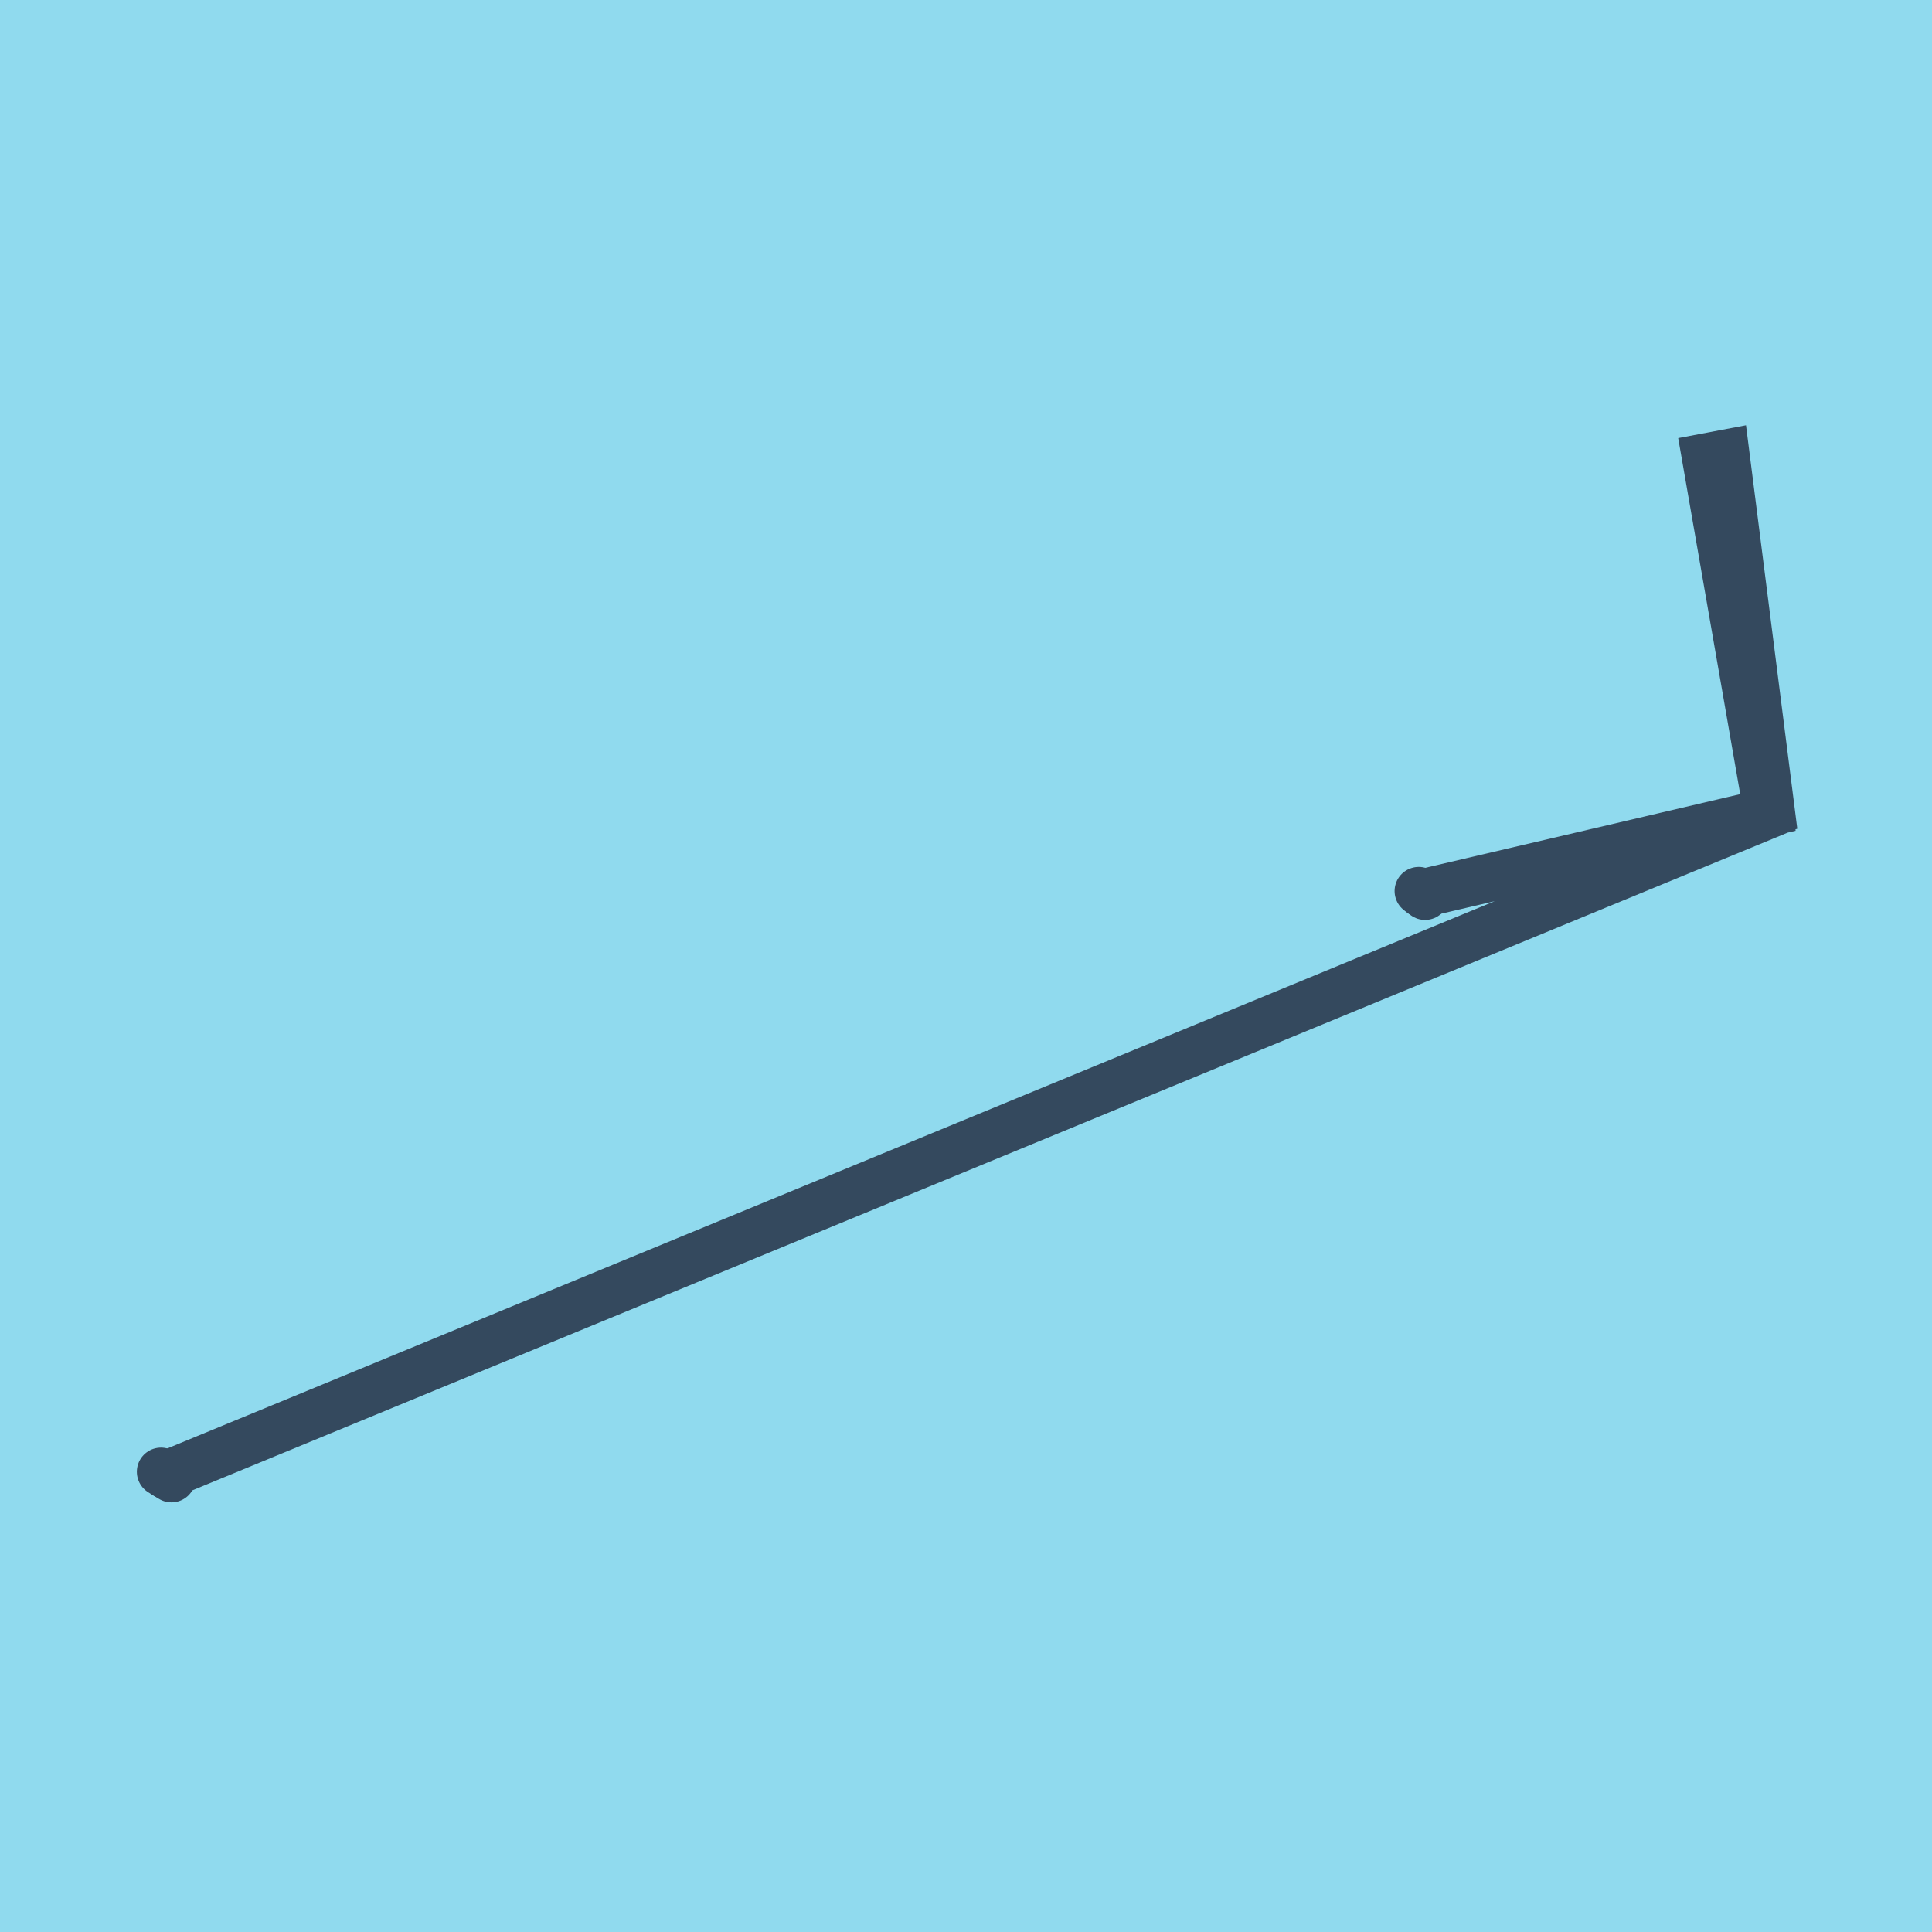
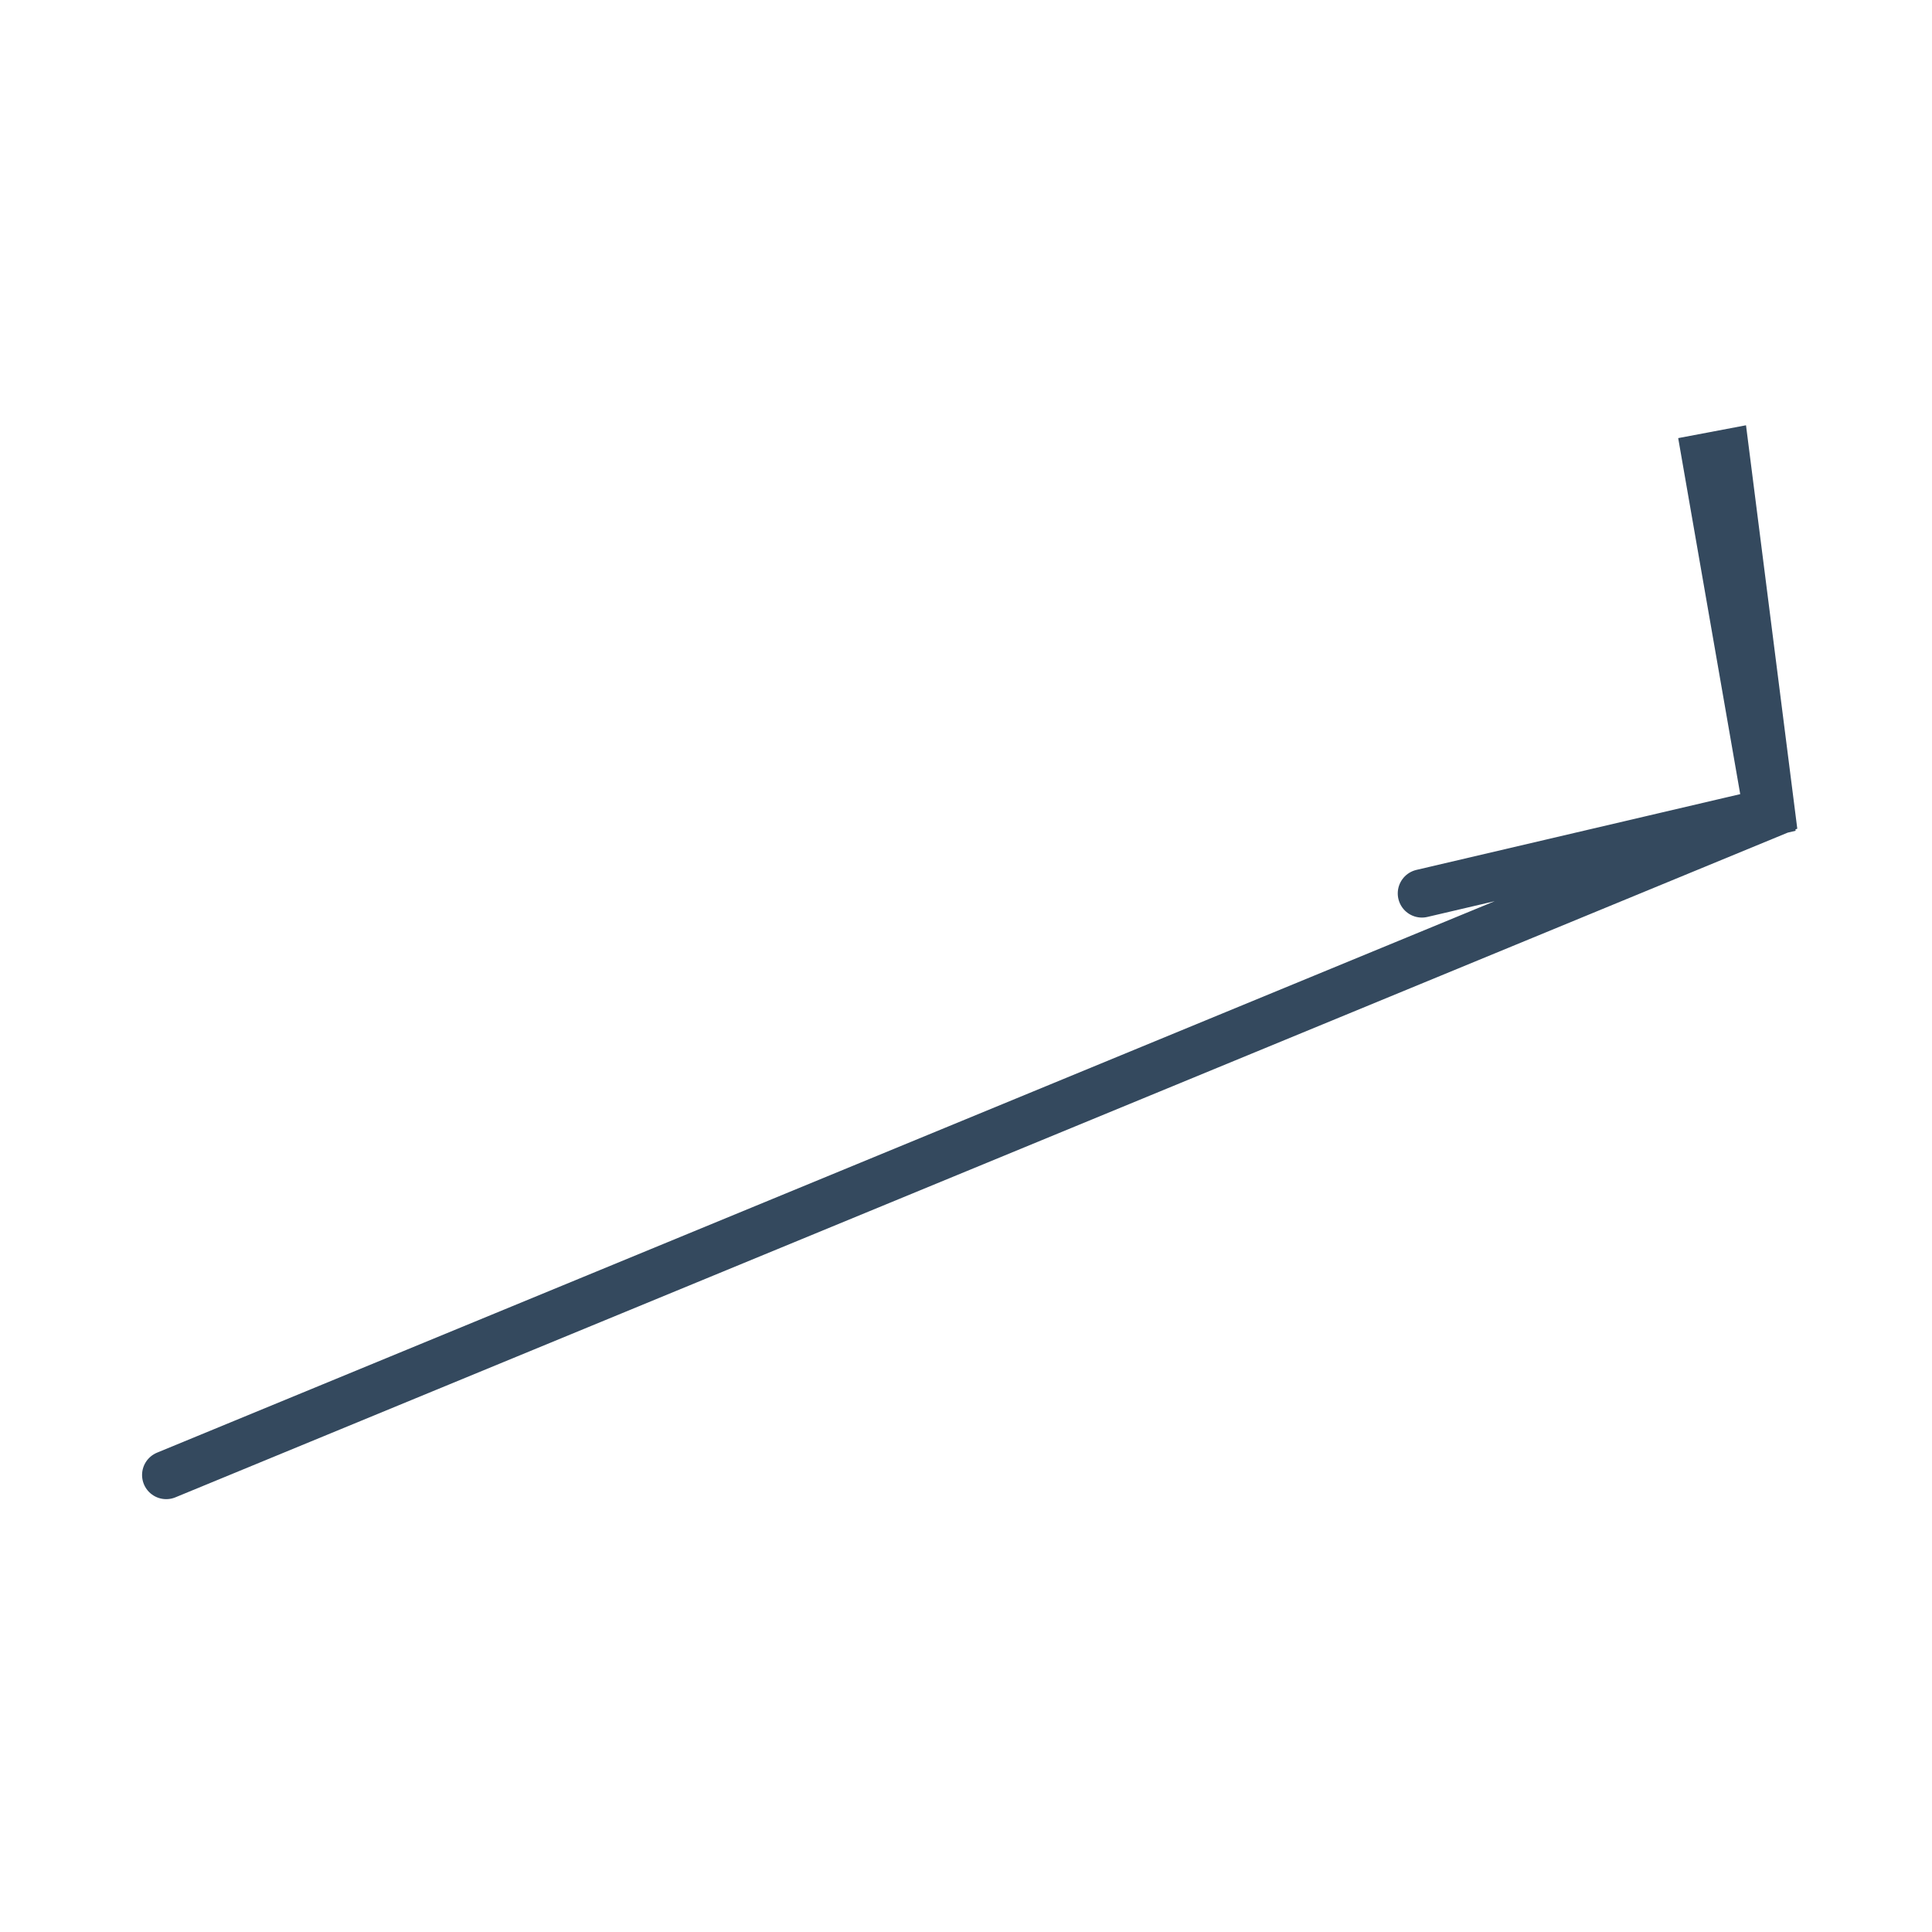
<svg xmlns="http://www.w3.org/2000/svg" viewBox="-10 -10 120 120" preserveAspectRatio="xMidYMid meet">
-   <path style="fill:#90daee" d="M-10-10h120v120H-10z" />
-   <polyline stroke-linecap="round" points="0.648,81.815 0,81.414 " style="fill:none;stroke:#34495e;stroke-width: 3px" />
-   <polyline stroke-linecap="round" points="78.513,45.639 78.121,45.346 " style="fill:none;stroke:#34495e;stroke-width: 3px" />
+   <path style="fill:#90daee" d="M-10-10v120H-10z" />
  <polyline stroke-linecap="round" points="0.324,81.615 100,40.522 97.161,18.185 95.967,18.411 99.809,40.463 78.317,45.492 " style="fill:none;stroke:#34495e;stroke-width: 3px" />
</svg>